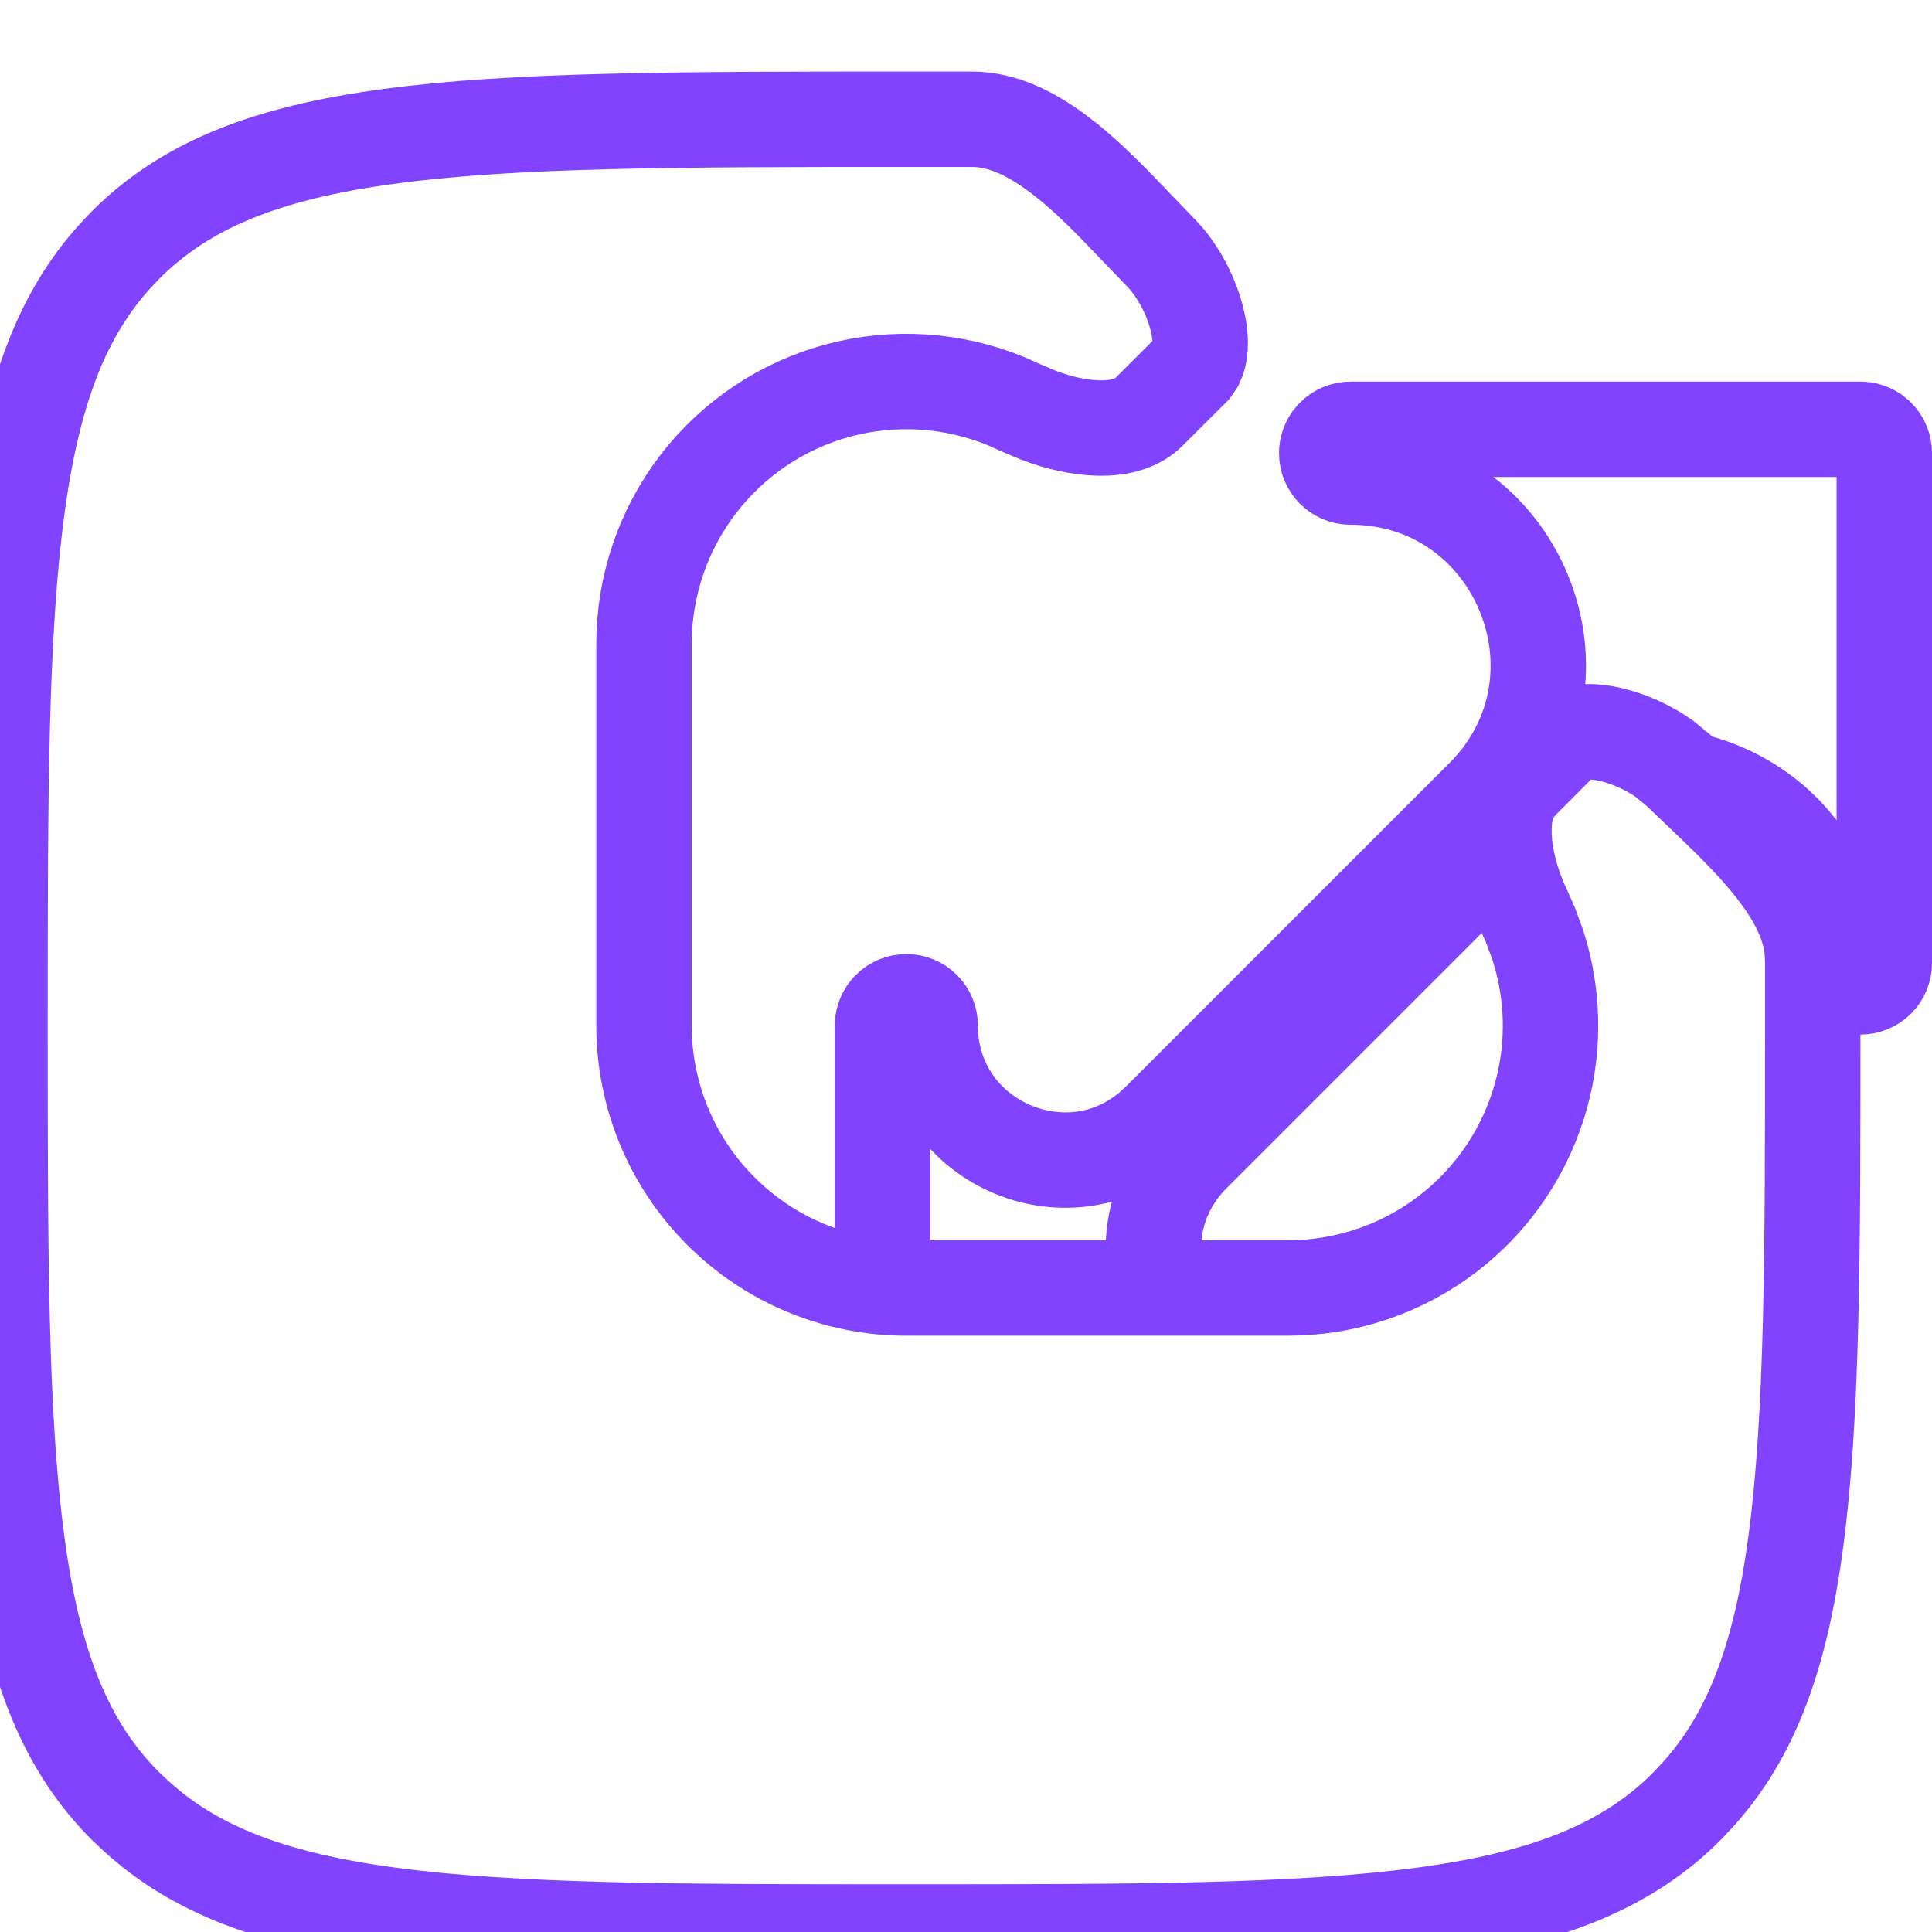
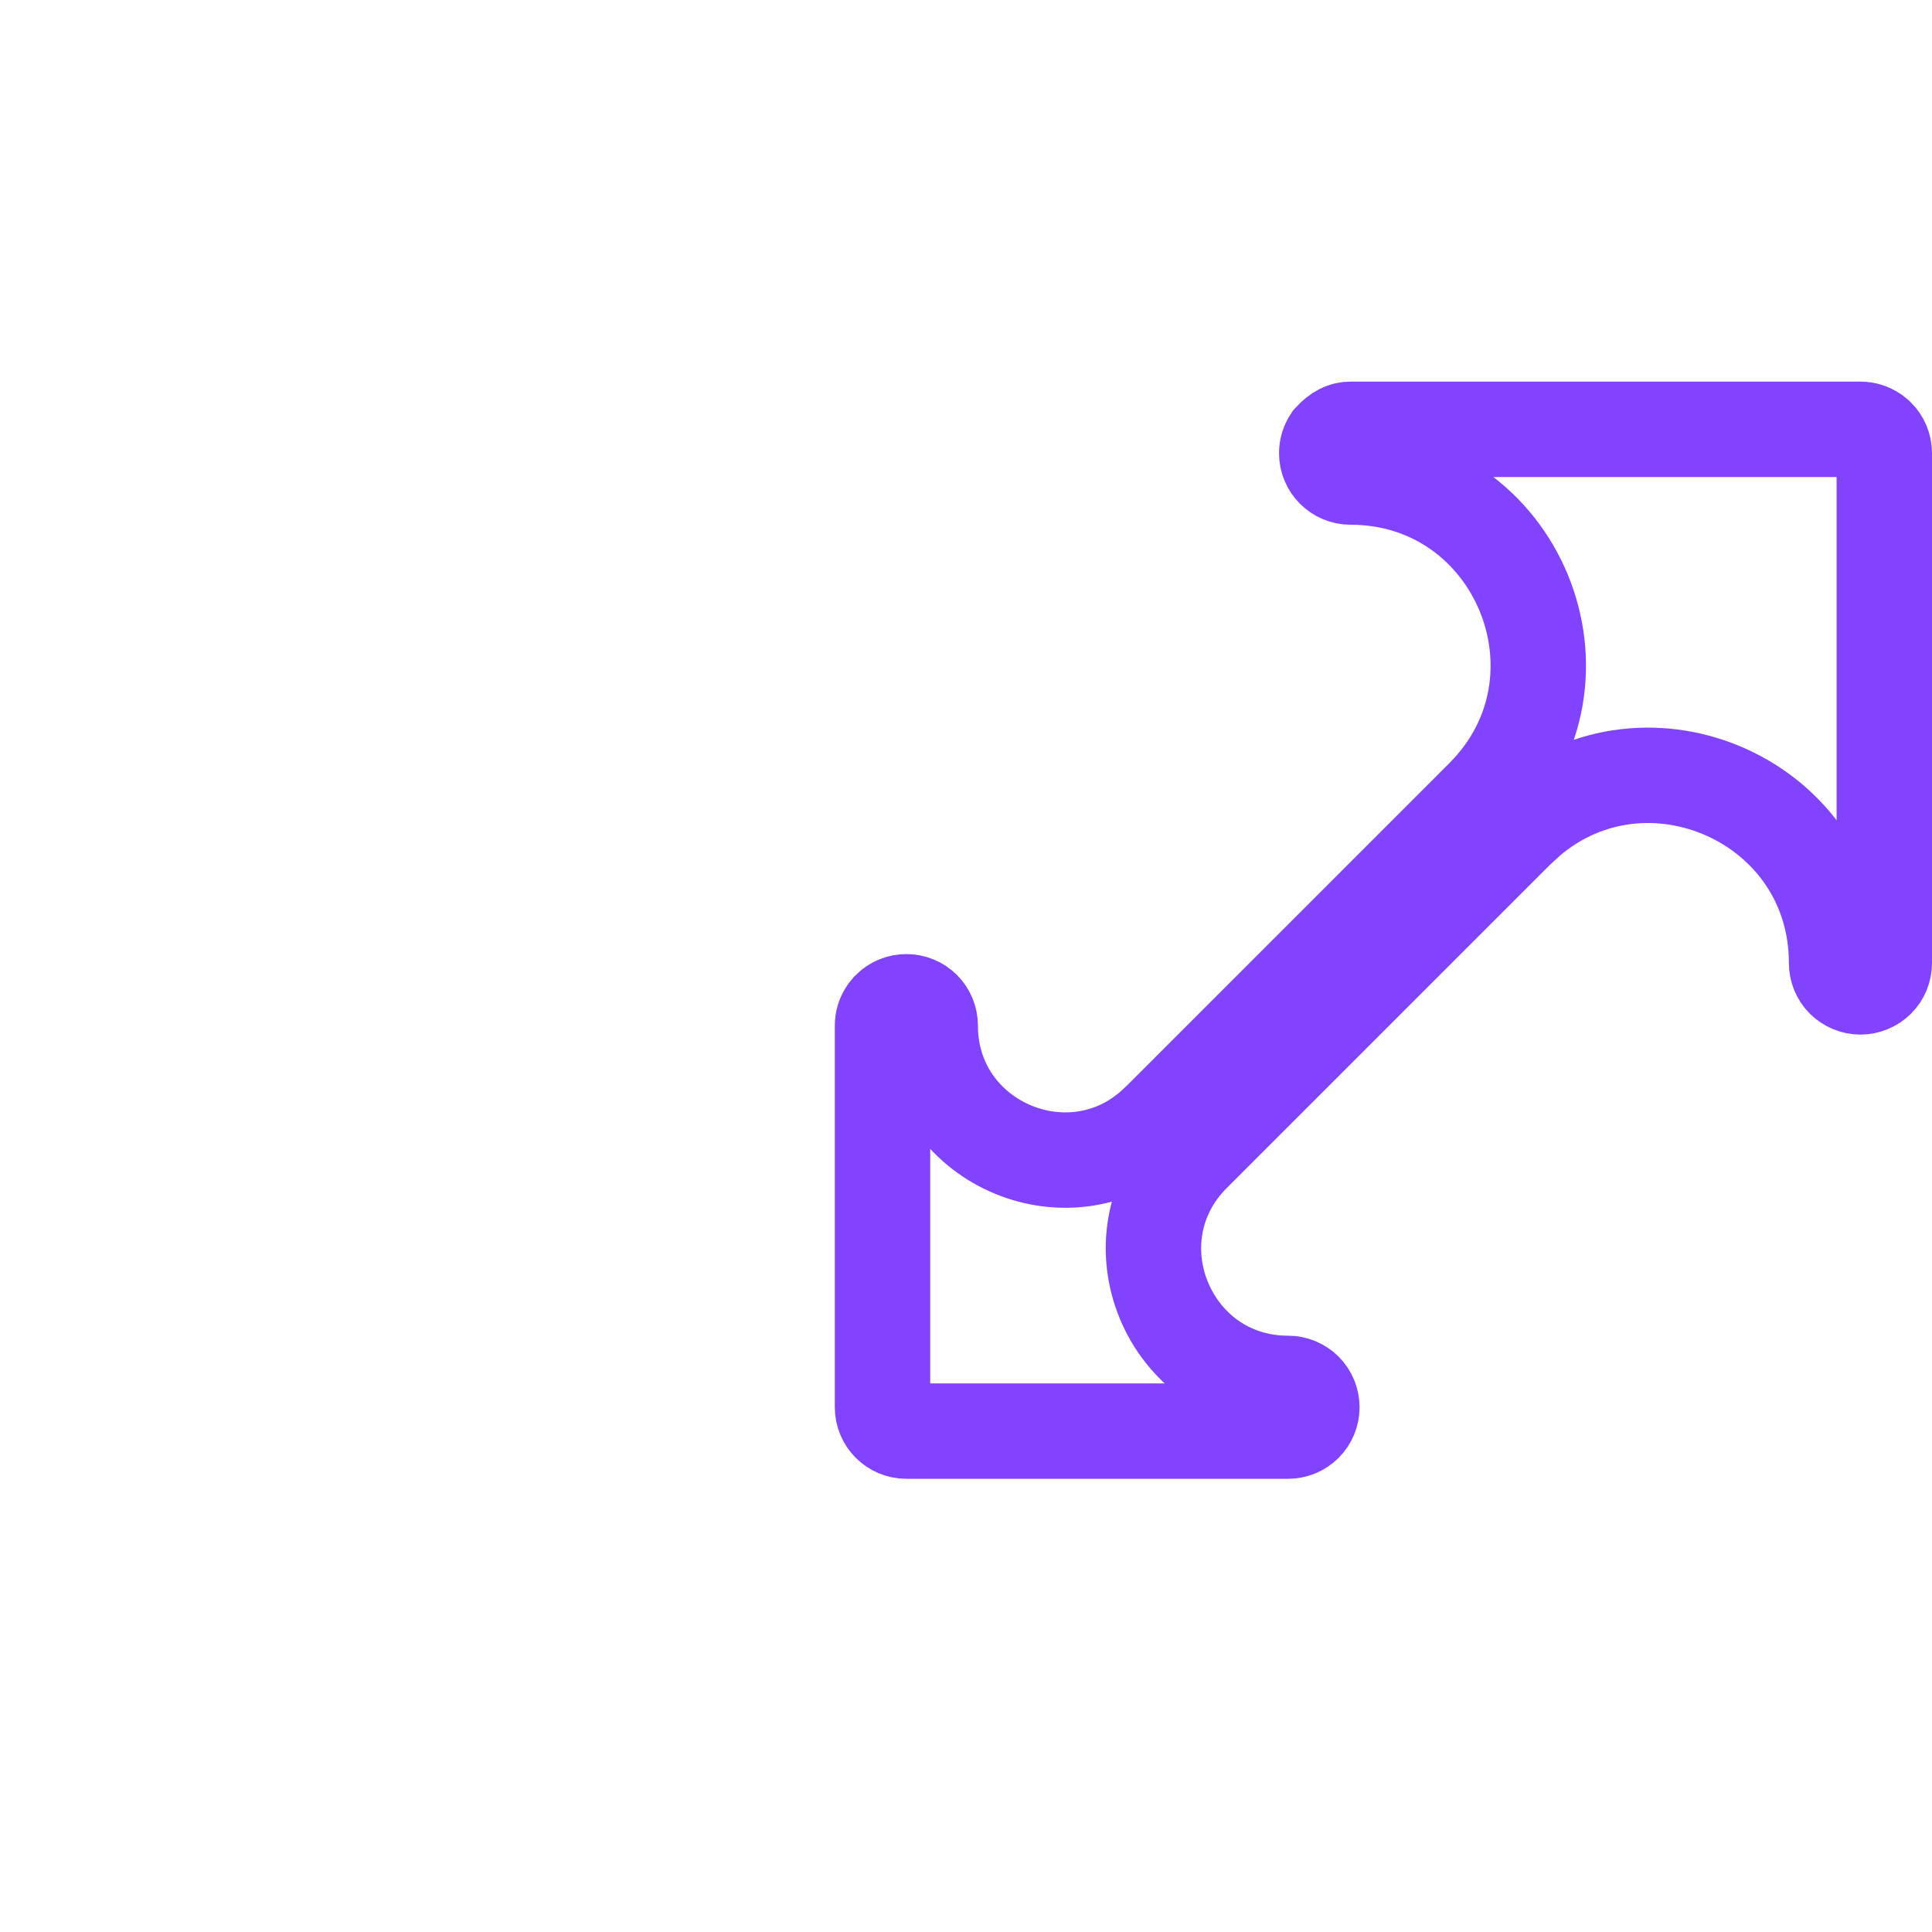
<svg xmlns="http://www.w3.org/2000/svg" viewBox="6.5 6.25 20.25 20.25" width="21" height="21" fill="none">
  <g filter="url(#filter0_d_3598_6887)">
    <path d="M19.906 7C19.906 7.414 20.242 7.75 20.656 7.75C21.96 7.75 22.613 9.326 21.691 10.248L18.299 13.641C17.727 14.213 16.75 13.808 16.75 13C16.75 12.801 16.671 12.61 16.53 12.47C16.39 12.329 16.199 12.25 16 12.25C15.801 12.25 15.61 12.329 15.47 12.47C15.329 12.61 15.25 12.801 15.25 13V17C15.25 17.414 15.586 17.75 16 17.75H20C20.199 17.75 20.39 17.671 20.53 17.53C20.671 17.39 20.75 17.199 20.75 17C20.75 16.801 20.671 16.61 20.53 16.47C20.39 16.329 20.199 16.25 20 16.25C19.192 16.25 18.787 15.273 19.359 14.701L22.751 11.309C23.673 10.387 25.25 11.04 25.25 12.344C25.25 12.543 25.329 12.734 25.47 12.874C25.61 13.015 25.801 13.094 26 13.094C26.199 13.094 26.39 13.015 26.53 12.874C26.671 12.734 26.75 12.543 26.75 12.344V7C26.75 6.801 26.671 6.61 26.53 6.47C26.39 6.329 26.199 6.25 26 6.25H20.656C20.457 6.25 20.266 6.329 20.126 6.47C19.985 6.61 19.906 6.801 19.906 7Z" fill="white" />
-     <path d="M20.656 6.75H26C26.05 6.75 26.098 6.765 26.139 6.792L26.177 6.823C26.224 6.87 26.25 6.934 26.25 7V12.344C26.25 12.41 26.224 12.474 26.177 12.521C26.13 12.567 26.066 12.594 26 12.594C25.934 12.594 25.87 12.567 25.823 12.521C25.776 12.474 25.75 12.41 25.75 12.344C25.75 10.649 23.764 9.774 22.516 10.846L22.398 10.955L19.005 14.348C18.118 15.234 18.746 16.75 20 16.75C20.066 16.75 20.13 16.776 20.177 16.823C20.224 16.87 20.25 16.934 20.25 17C20.25 17.066 20.224 17.13 20.177 17.177C20.13 17.224 20.066 17.25 20 17.25H16C15.862 17.25 15.75 17.138 15.75 17V13C15.75 12.95 15.765 12.902 15.792 12.861L15.823 12.823C15.87 12.776 15.934 12.75 16 12.75C16.066 12.75 16.13 12.776 16.177 12.823C16.224 12.87 16.25 12.934 16.25 13C16.25 14.214 17.673 14.841 18.567 14.073L18.652 13.995L22.045 10.602C23.281 9.365 22.405 7.25 20.656 7.25C20.518 7.25 20.406 7.138 20.406 7C20.406 6.95 20.421 6.902 20.448 6.861L20.48 6.823C20.526 6.776 20.59 6.75 20.656 6.75Z" stroke="#8143FD" />
+     <path d="M20.656 6.75H26C26.05 6.75 26.098 6.765 26.139 6.792L26.177 6.823C26.224 6.87 26.25 6.934 26.25 7V12.344C26.25 12.41 26.224 12.474 26.177 12.521C26.13 12.567 26.066 12.594 26 12.594C25.934 12.594 25.87 12.567 25.823 12.521C25.776 12.474 25.75 12.41 25.75 12.344C25.75 10.649 23.764 9.774 22.516 10.846L22.398 10.955L19.005 14.348C18.118 15.234 18.746 16.75 20 16.75C20.066 16.75 20.13 16.776 20.177 16.823C20.224 16.87 20.25 16.934 20.25 17C20.25 17.066 20.224 17.13 20.177 17.177C20.13 17.224 20.066 17.25 20 17.25H16C15.862 17.25 15.75 17.138 15.75 17V13C15.75 12.95 15.765 12.902 15.792 12.861L15.823 12.823C15.87 12.776 15.934 12.75 16 12.75C16.066 12.75 16.13 12.776 16.177 12.823C16.224 12.87 16.25 12.934 16.25 13C16.25 14.214 17.673 14.841 18.567 14.073L18.652 13.995L22.045 10.602C23.281 9.365 22.405 7.25 20.656 7.25C20.518 7.25 20.406 7.138 20.406 7C20.406 6.95 20.421 6.902 20.448 6.861C20.526 6.776 20.59 6.75 20.656 6.75Z" stroke="#8143FD" />
  </g>
-   <path d="M16 7.5H16.686C17.003 7.5 17.318 7.645 17.662 7.917C17.838 8.056 18.004 8.214 18.17 8.382L18.679 8.911C18.84 9.078 18.992 9.353 19.053 9.625C19.101 9.839 19.078 9.974 19.041 10.051L19.001 10.11L18.544 10.566C18.432 10.678 18.257 10.744 18.001 10.736C17.808 10.73 17.595 10.682 17.392 10.605L17.192 10.521L17.05 10.457C16.49 10.226 15.87 10.186 15.285 10.343C14.701 10.5 14.185 10.846 13.817 11.326C13.449 11.806 13.25 12.395 13.25 13V17C13.25 17.729 13.54 18.429 14.056 18.944C14.571 19.46 15.271 19.75 16 19.75H20C20.605 19.75 21.194 19.551 21.674 19.183C22.154 18.815 22.5 18.299 22.657 17.715C22.795 17.203 22.781 16.665 22.621 16.163L22.543 15.95L22.48 15.808C22.355 15.548 22.272 15.257 22.264 14.999C22.258 14.807 22.293 14.66 22.358 14.552L22.434 14.456L22.89 13.999C22.945 13.944 23.09 13.884 23.375 13.947C23.579 13.993 23.785 14.09 23.945 14.203L24.089 14.321C24.453 14.673 24.805 14.987 25.083 15.338C25.321 15.639 25.462 15.917 25.493 16.194L25.5 16.314C25.5 16.537 25.5 16.765 25.5 17C25.5 19.371 25.499 21.099 25.321 22.42C25.157 23.644 24.847 24.451 24.295 25.061L24.182 25.182C23.559 25.805 22.726 26.146 21.42 26.321C20.099 26.499 18.371 26.5 16 26.5C13.629 26.5 11.901 26.499 10.58 26.321C9.356 26.157 8.548 25.847 7.938 25.295L7.817 25.182C7.194 24.559 6.854 23.726 6.679 22.42C6.501 21.099 6.5 19.371 6.5 17C6.5 14.629 6.501 12.901 6.679 11.58C6.843 10.355 7.152 9.547 7.704 8.937L7.817 8.817C8.442 8.194 9.275 7.854 10.581 7.679C11.902 7.501 13.629 7.5 16 7.5Z" fill="white" stroke="#8143FD" />
  <defs>
    <filter id="filter0_d_3598_6887" x="-8.75" y="-13.75" width="59.5" height="59.5" filterUnits="userSpaceOnUse" color-interpolation-filters="sRGB">
      <feFlood flood-opacity="0" result="BackgroundImageFix" />
      <feColorMatrix in="SourceAlpha" type="matrix" values="0 0 0 0 0 0 0 0 0 0 0 0 0 0 0 0 0 0 127 0" result="hardAlpha" />
      <feOffset dy="4" />
      <feGaussianBlur stdDeviation="12" />
      <feComposite in2="hardAlpha" operator="out" />
      <feColorMatrix type="matrix" values="0 0 0 0 0.192 0 0 0 0 0 0 0 0 0 1 0 0 0 0.24 0" />
      <feBlend mode="normal" in2="BackgroundImageFix" result="effect1_dropShadow_3598_6887" />
      <feBlend mode="normal" in="SourceGraphic" in2="effect1_dropShadow_3598_6887" result="shape" />
    </filter>
  </defs>
</svg>